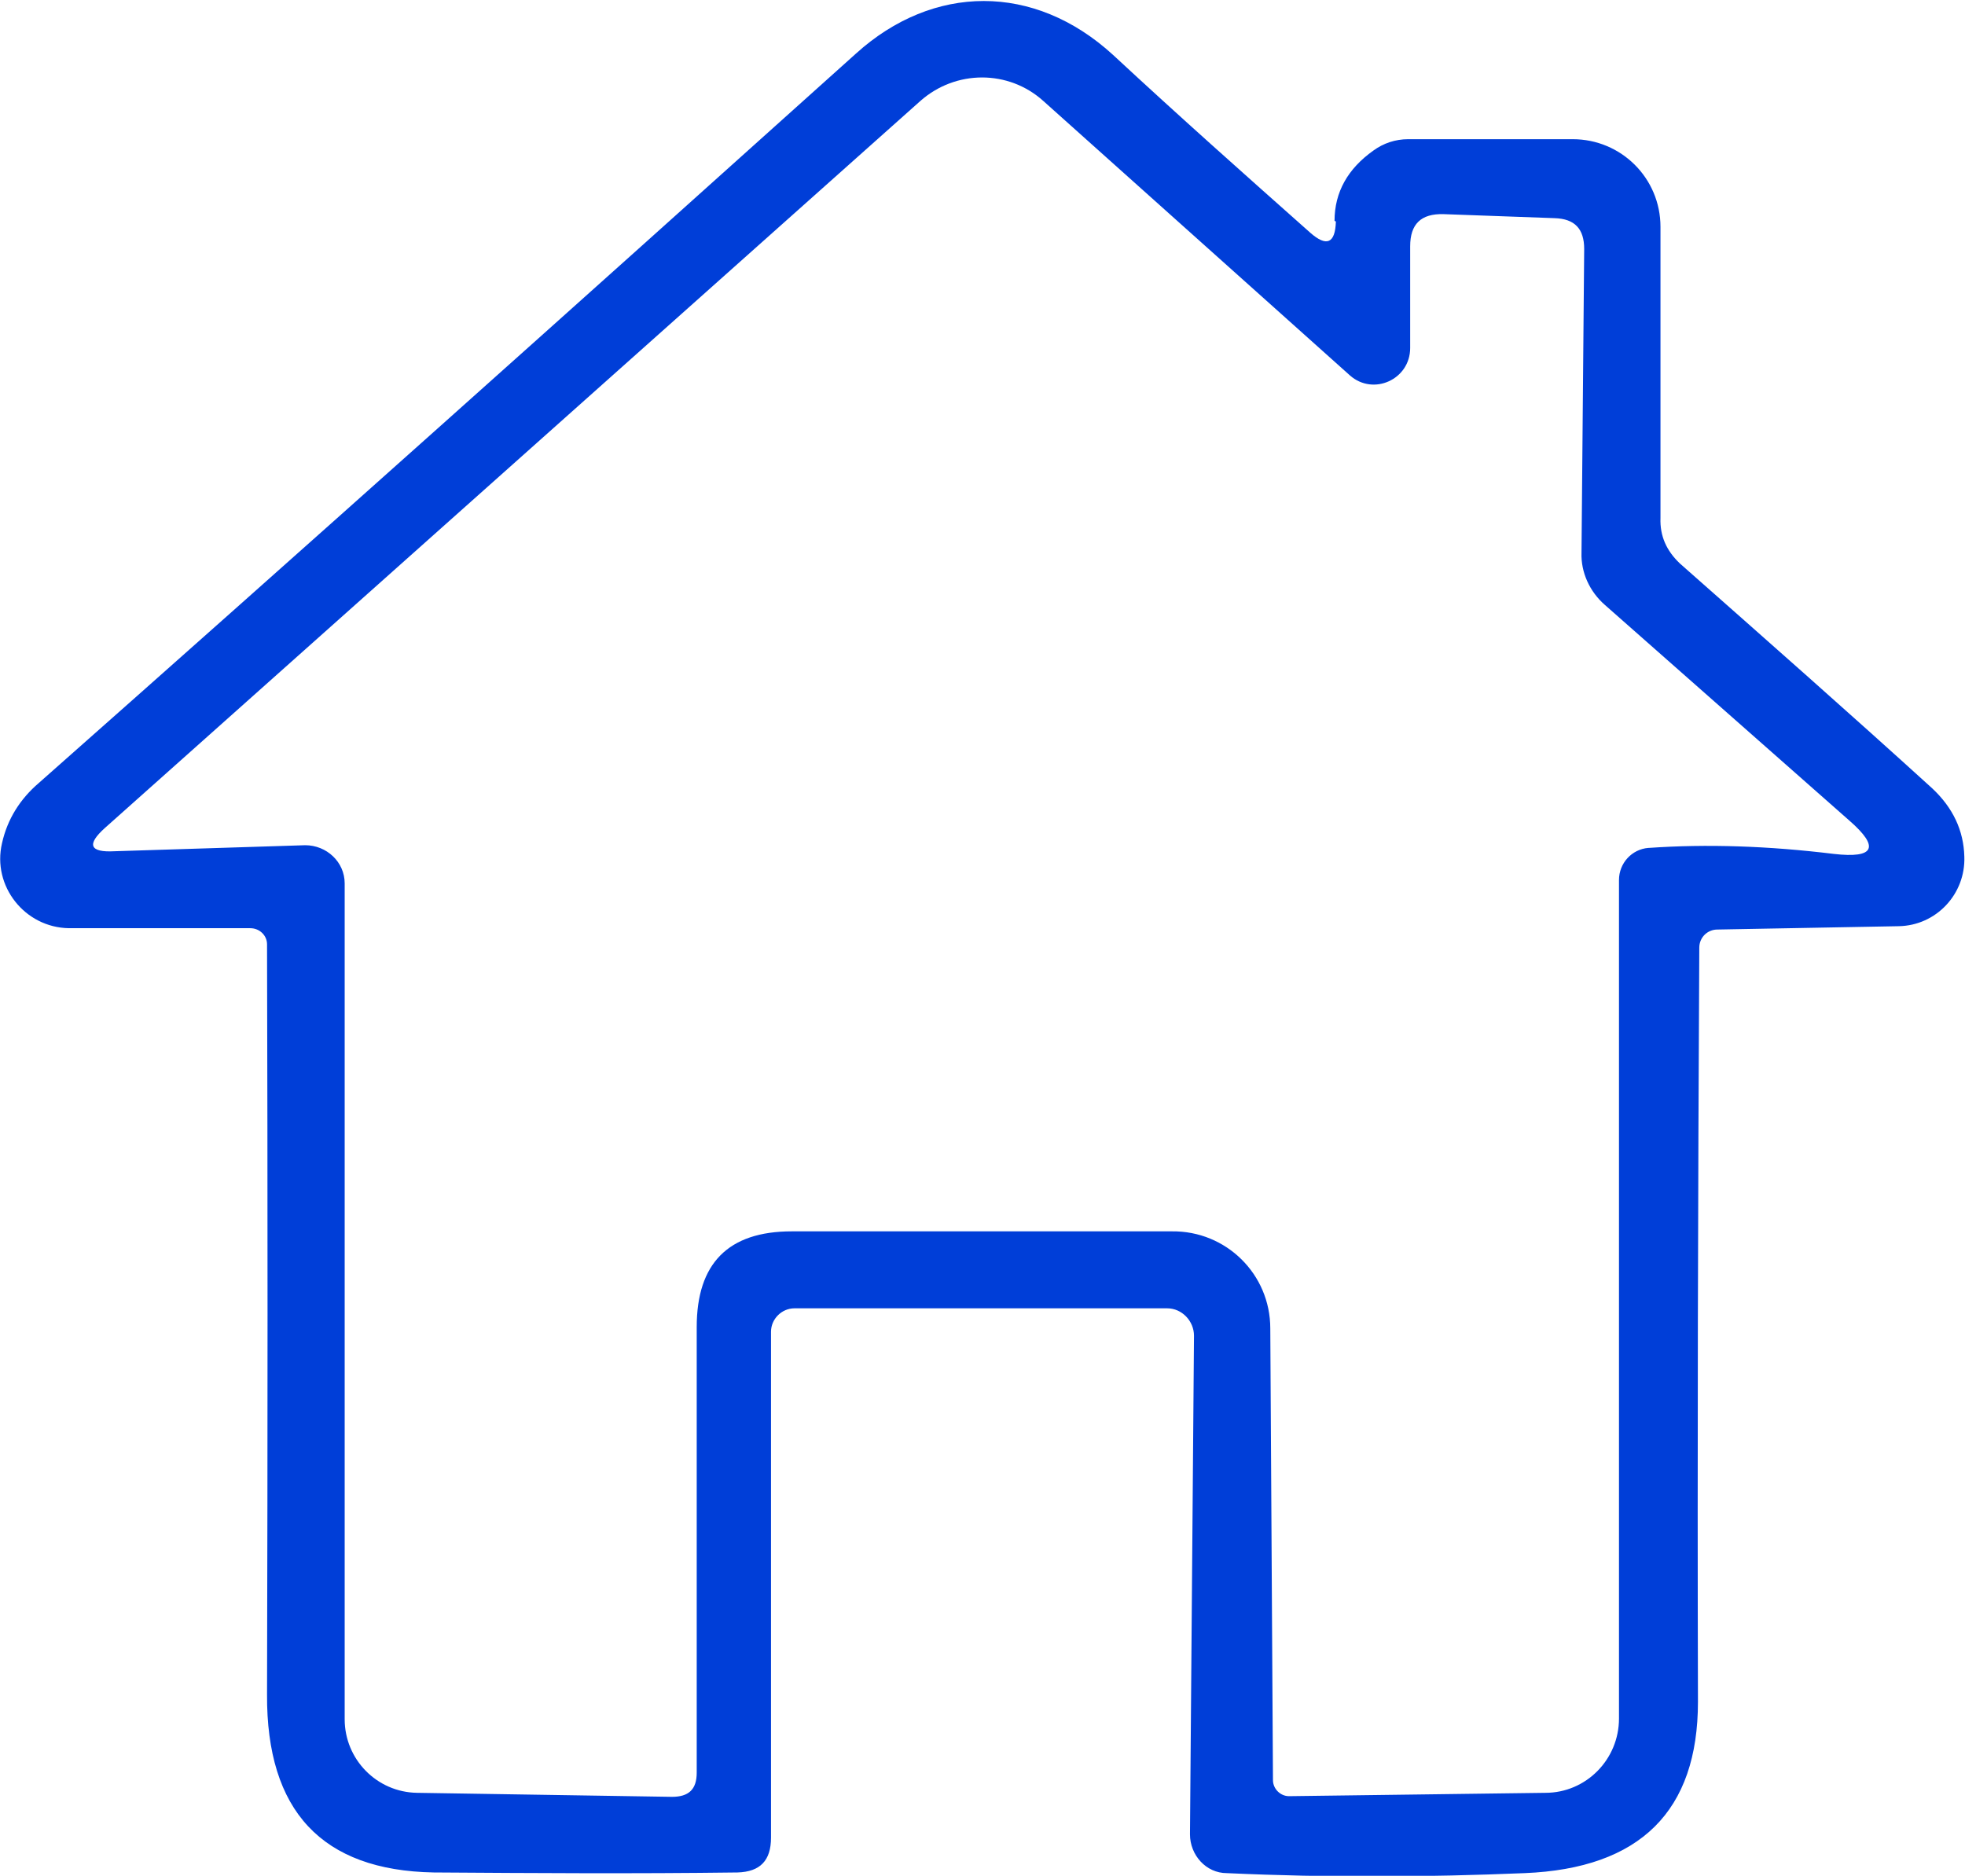
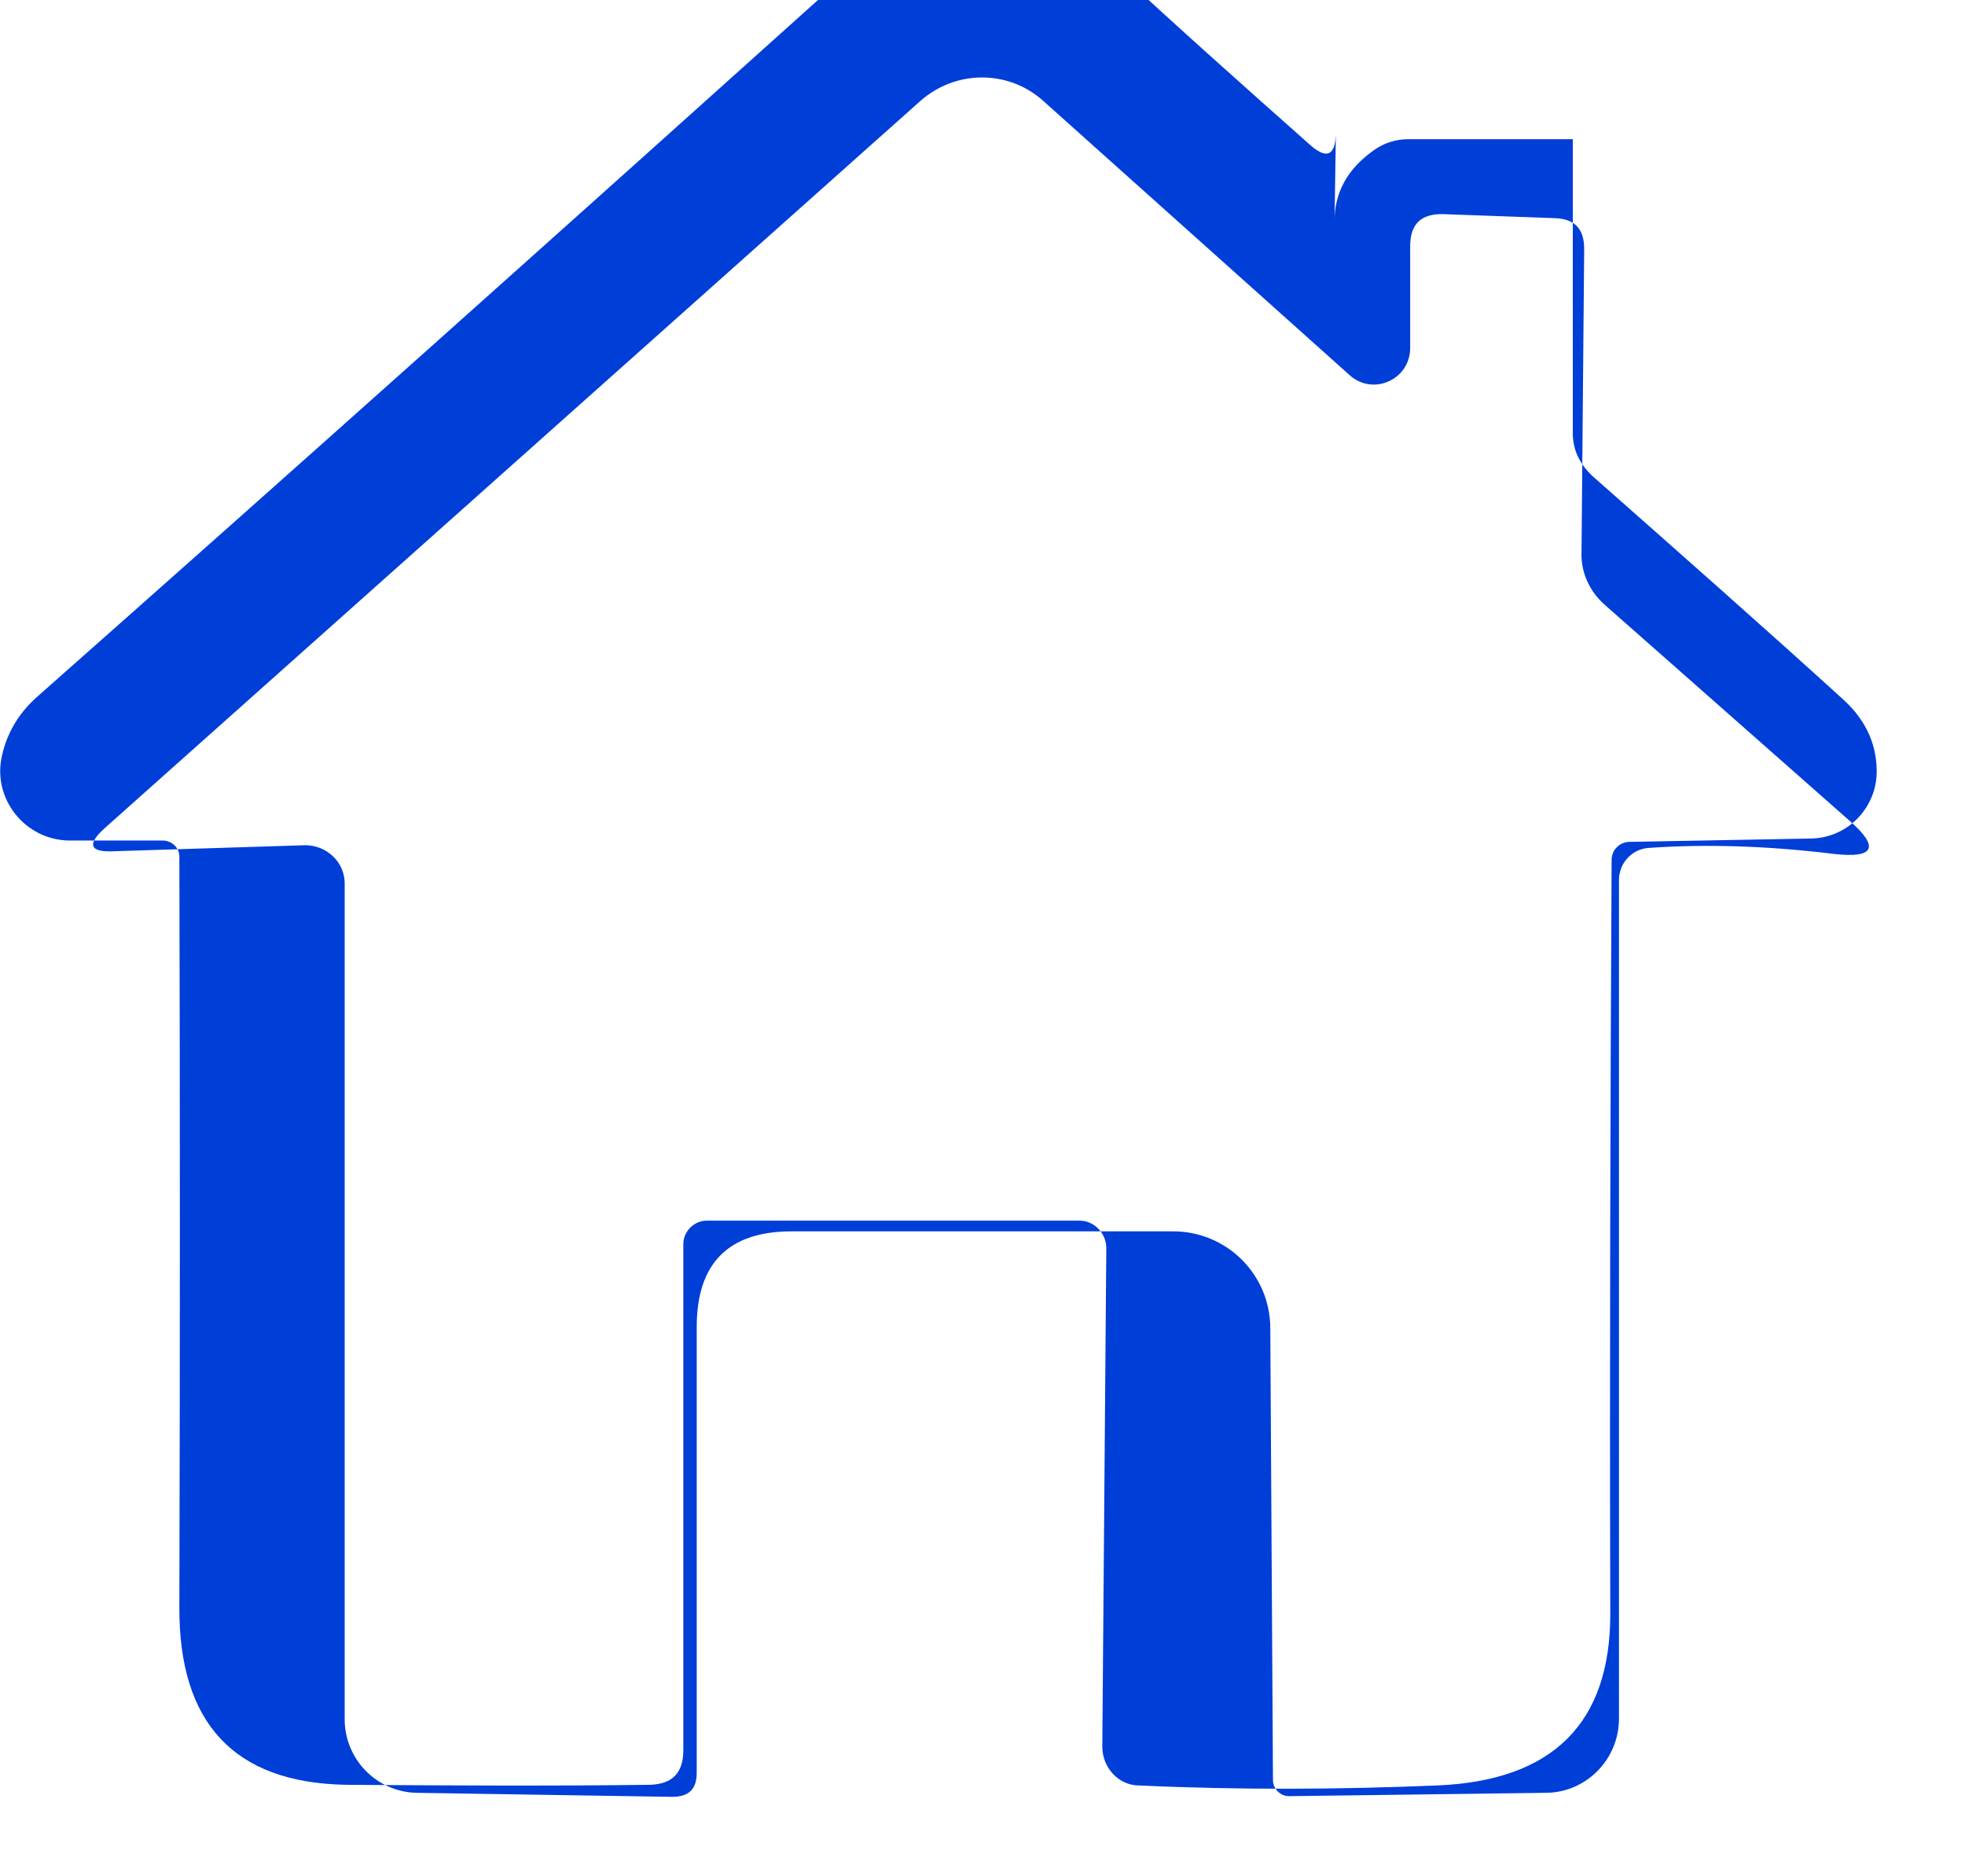
<svg xmlns="http://www.w3.org/2000/svg" id="Capa_1" version="1.1" viewBox="0 0 29.36 28.03">
  <defs>
    <style>
      .st0 {
        fill: #003ed8;
      }
    </style>
  </defs>
-   <path class="st0" d="M19.94,3.3c0-.43.2-.78.58-1.05.15-.11.33-.17.52-.17h2.46c.72,0,1.31.58,1.31,1.31v4.35c-.01.27.09.49.29.68,1.29,1.14,2.55,2.25,3.77,3.36.31.29.47.63.48,1.02.02.56-.42,1.03-.98,1.04l-2.71.05c-.15,0-.27.12-.27.27-.02,3.72-.03,7.48-.02,11.27,0,1.63-.86,2.49-2.59,2.56-1.45.06-2.93.07-4.45,0-.31,0-.55-.27-.55-.58l.06-7.45c0-.22-.18-.41-.4-.41h-5.57c-.19,0-.35.16-.35.35v7.56c0,.34-.16.51-.5.52-1.54.02-3.05.01-4.54,0-1.67-.03-2.5-.92-2.49-2.66.01-3.83.01-7.57,0-11.21,0-.13-.11-.24-.25-.24H1.03c-.66-.01-1.15-.63-1-1.27.08-.36.27-.66.55-.9,3.89-3.44,7.96-7.08,12.21-10.9,1.15-1.04,2.66-1.06,3.84.02.98.91,1.97,1.79,2.95,2.66.24.21.37.16.38-.17M24.64,12.67c.86-.06,1.78-.03,2.76.09.61.07.69-.1.23-.5l-3.65-3.22c-.23-.2-.36-.49-.35-.78l.04-4.54c0-.3-.14-.45-.44-.46l-1.66-.06c-.34-.01-.5.15-.5.48v1.52c0,.47-.55.72-.9.41L15.59,1.51c-.52-.47-1.31-.47-1.84,0L1.57,12.37c-.28.25-.23.37.14.35l2.85-.09c.32,0,.59.25.59.57v12.49c0,.6.48,1.09,1.08,1.1l3.81.06c.25,0,.37-.11.37-.36v-6.66c0-.95.47-1.43,1.42-1.43h5.68c.81-.01,1.47.64,1.47,1.45l.04,6.75c0,.13.11.24.24.24l3.83-.05c.61,0,1.1-.5,1.1-1.11v-12.53c0-.25.19-.46.44-.48h0Z" />
+   <path class="st0" d="M19.94,3.3c0-.43.2-.78.58-1.05.15-.11.33-.17.52-.17h2.46v4.35c-.01.27.09.49.29.68,1.29,1.14,2.55,2.25,3.77,3.36.31.29.47.63.48,1.02.02.56-.42,1.03-.98,1.04l-2.71.05c-.15,0-.27.12-.27.27-.02,3.72-.03,7.48-.02,11.27,0,1.63-.86,2.49-2.59,2.56-1.45.06-2.93.07-4.45,0-.31,0-.55-.27-.55-.58l.06-7.45c0-.22-.18-.41-.4-.41h-5.57c-.19,0-.35.16-.35.35v7.56c0,.34-.16.51-.5.52-1.54.02-3.05.01-4.54,0-1.67-.03-2.5-.92-2.49-2.66.01-3.83.01-7.57,0-11.21,0-.13-.11-.24-.25-.24H1.03c-.66-.01-1.15-.63-1-1.27.08-.36.27-.66.55-.9,3.89-3.44,7.96-7.08,12.21-10.9,1.15-1.04,2.66-1.06,3.84.02.98.91,1.97,1.79,2.95,2.66.24.21.37.16.38-.17M24.64,12.67c.86-.06,1.78-.03,2.76.09.61.07.69-.1.23-.5l-3.65-3.22c-.23-.2-.36-.49-.35-.78l.04-4.54c0-.3-.14-.45-.44-.46l-1.66-.06c-.34-.01-.5.15-.5.48v1.52c0,.47-.55.72-.9.41L15.59,1.51c-.52-.47-1.31-.47-1.84,0L1.57,12.37c-.28.25-.23.37.14.35l2.85-.09c.32,0,.59.25.59.57v12.49c0,.6.48,1.09,1.08,1.1l3.81.06c.25,0,.37-.11.37-.36v-6.66c0-.95.47-1.43,1.42-1.43h5.68c.81-.01,1.47.64,1.47,1.45l.04,6.75c0,.13.11.24.24.24l3.83-.05c.61,0,1.1-.5,1.1-1.11v-12.53c0-.25.19-.46.44-.48h0Z" />
</svg>